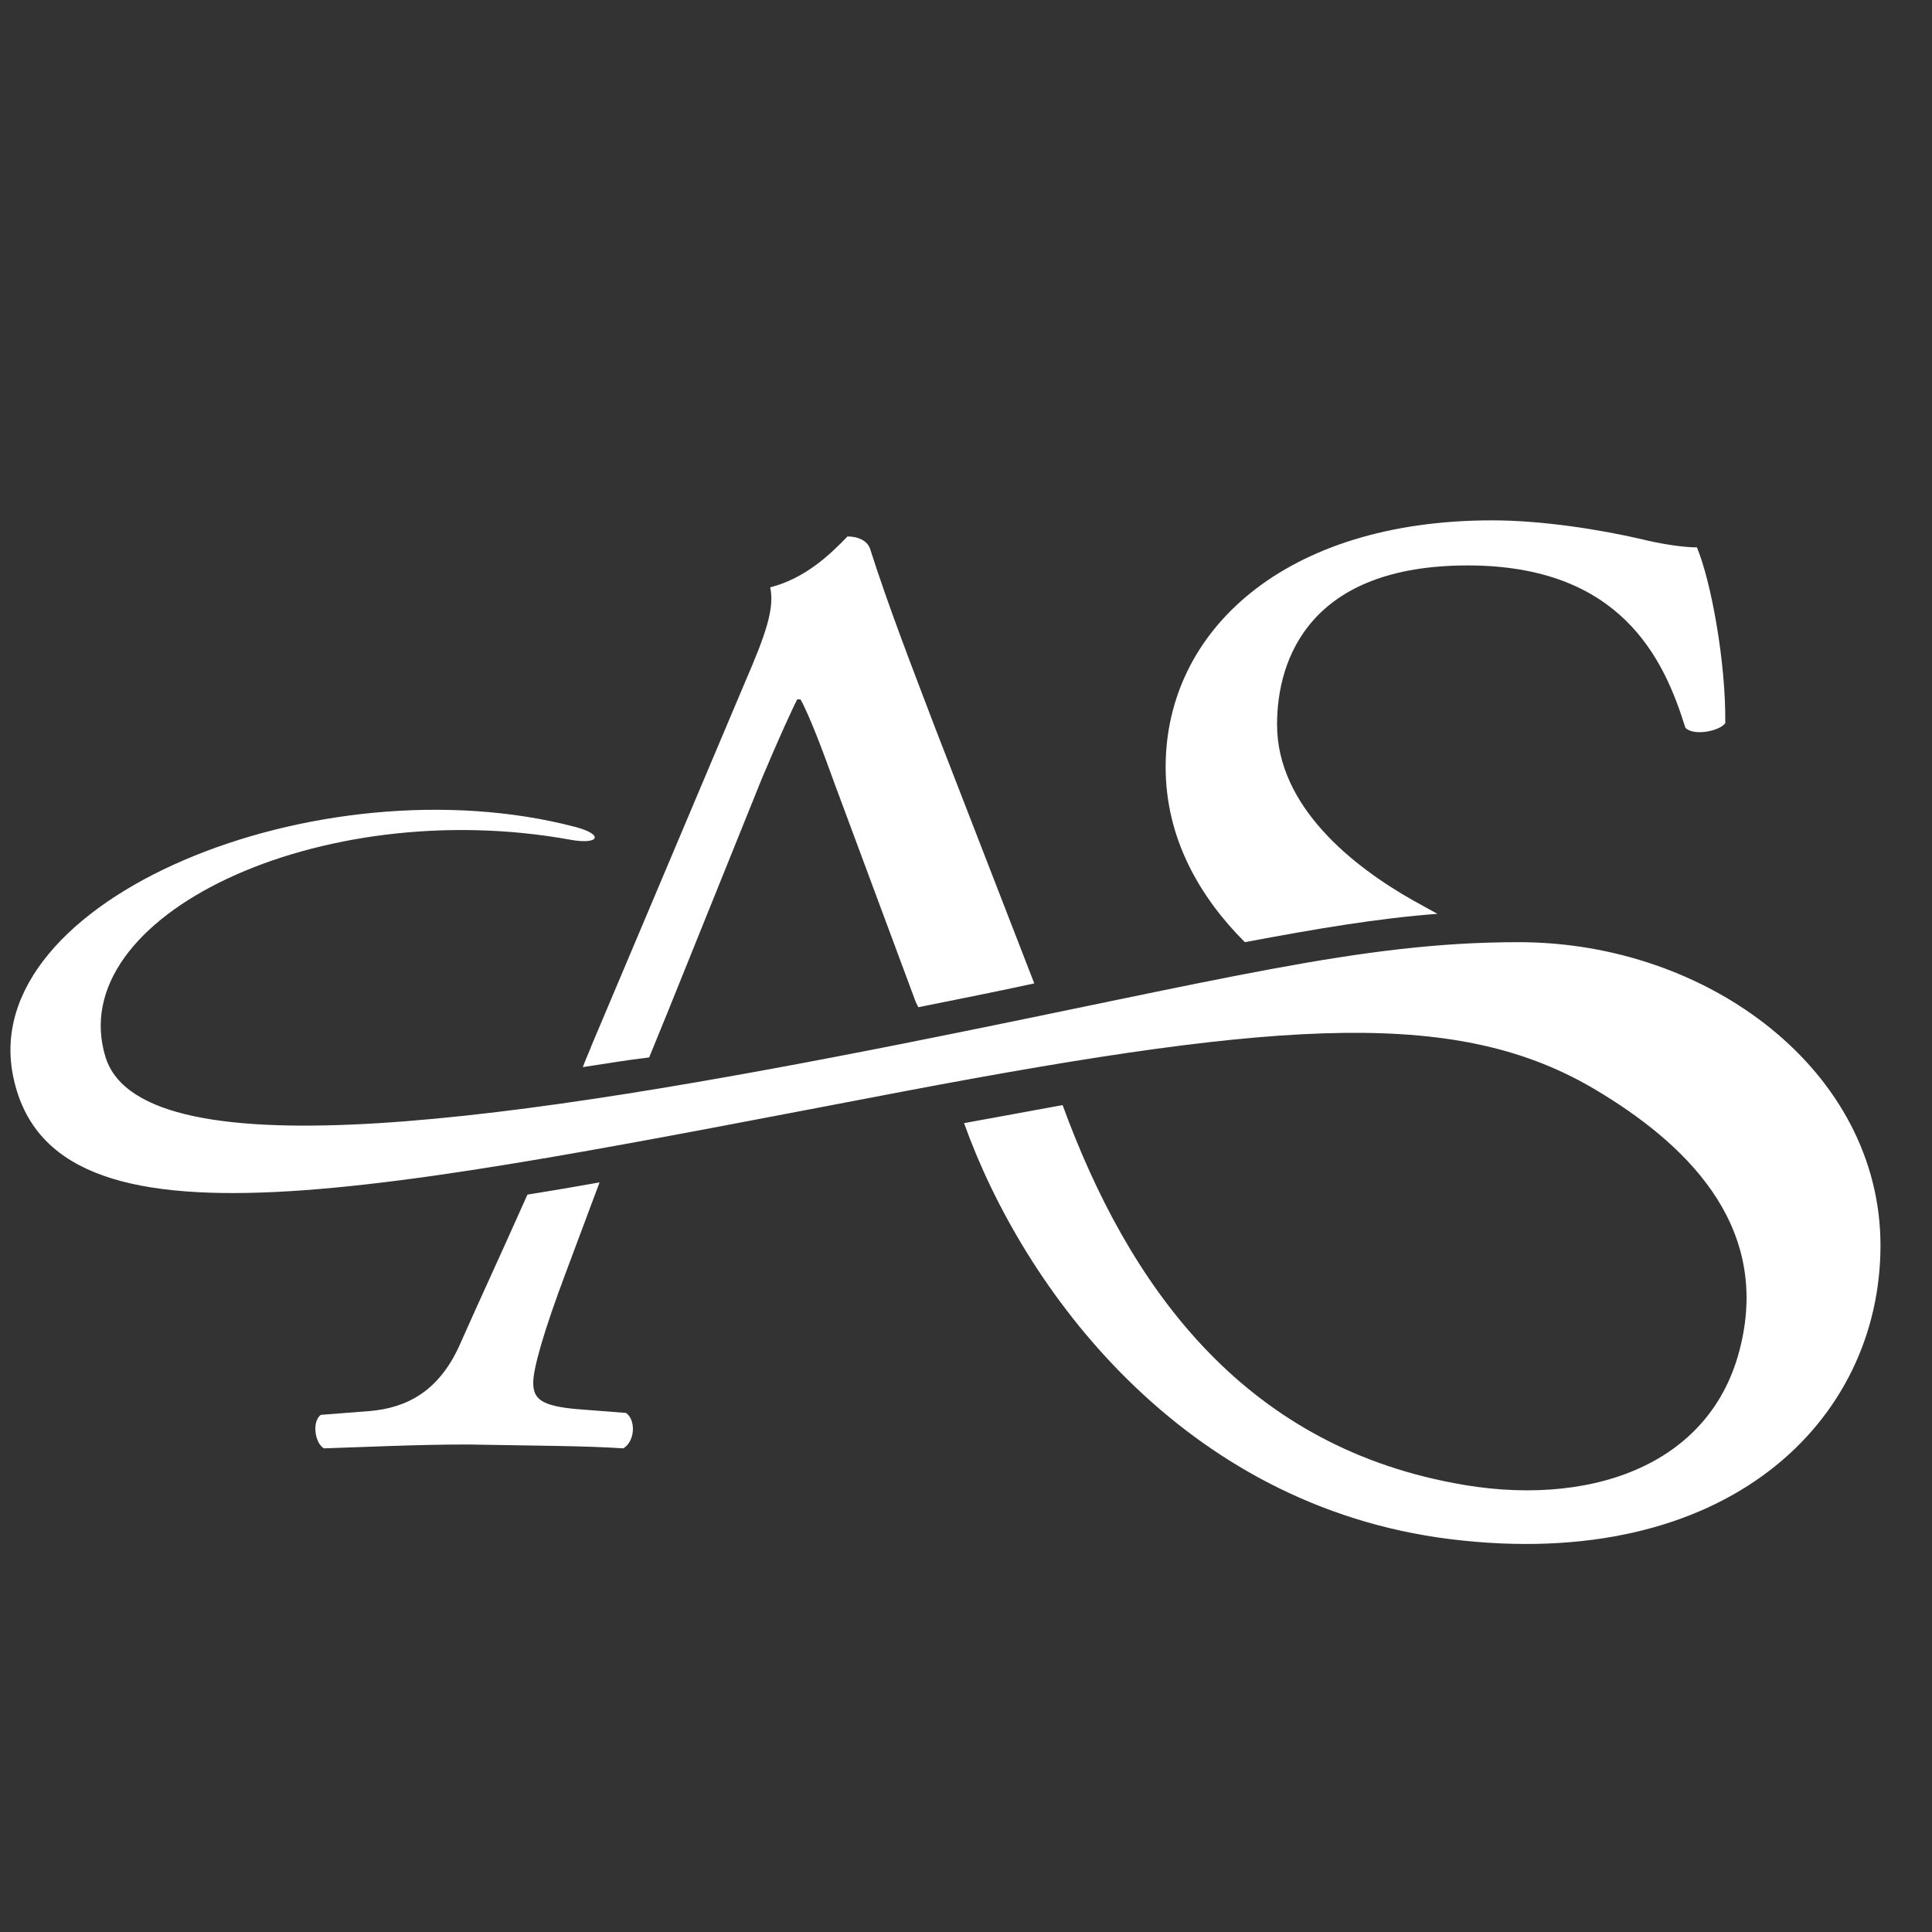
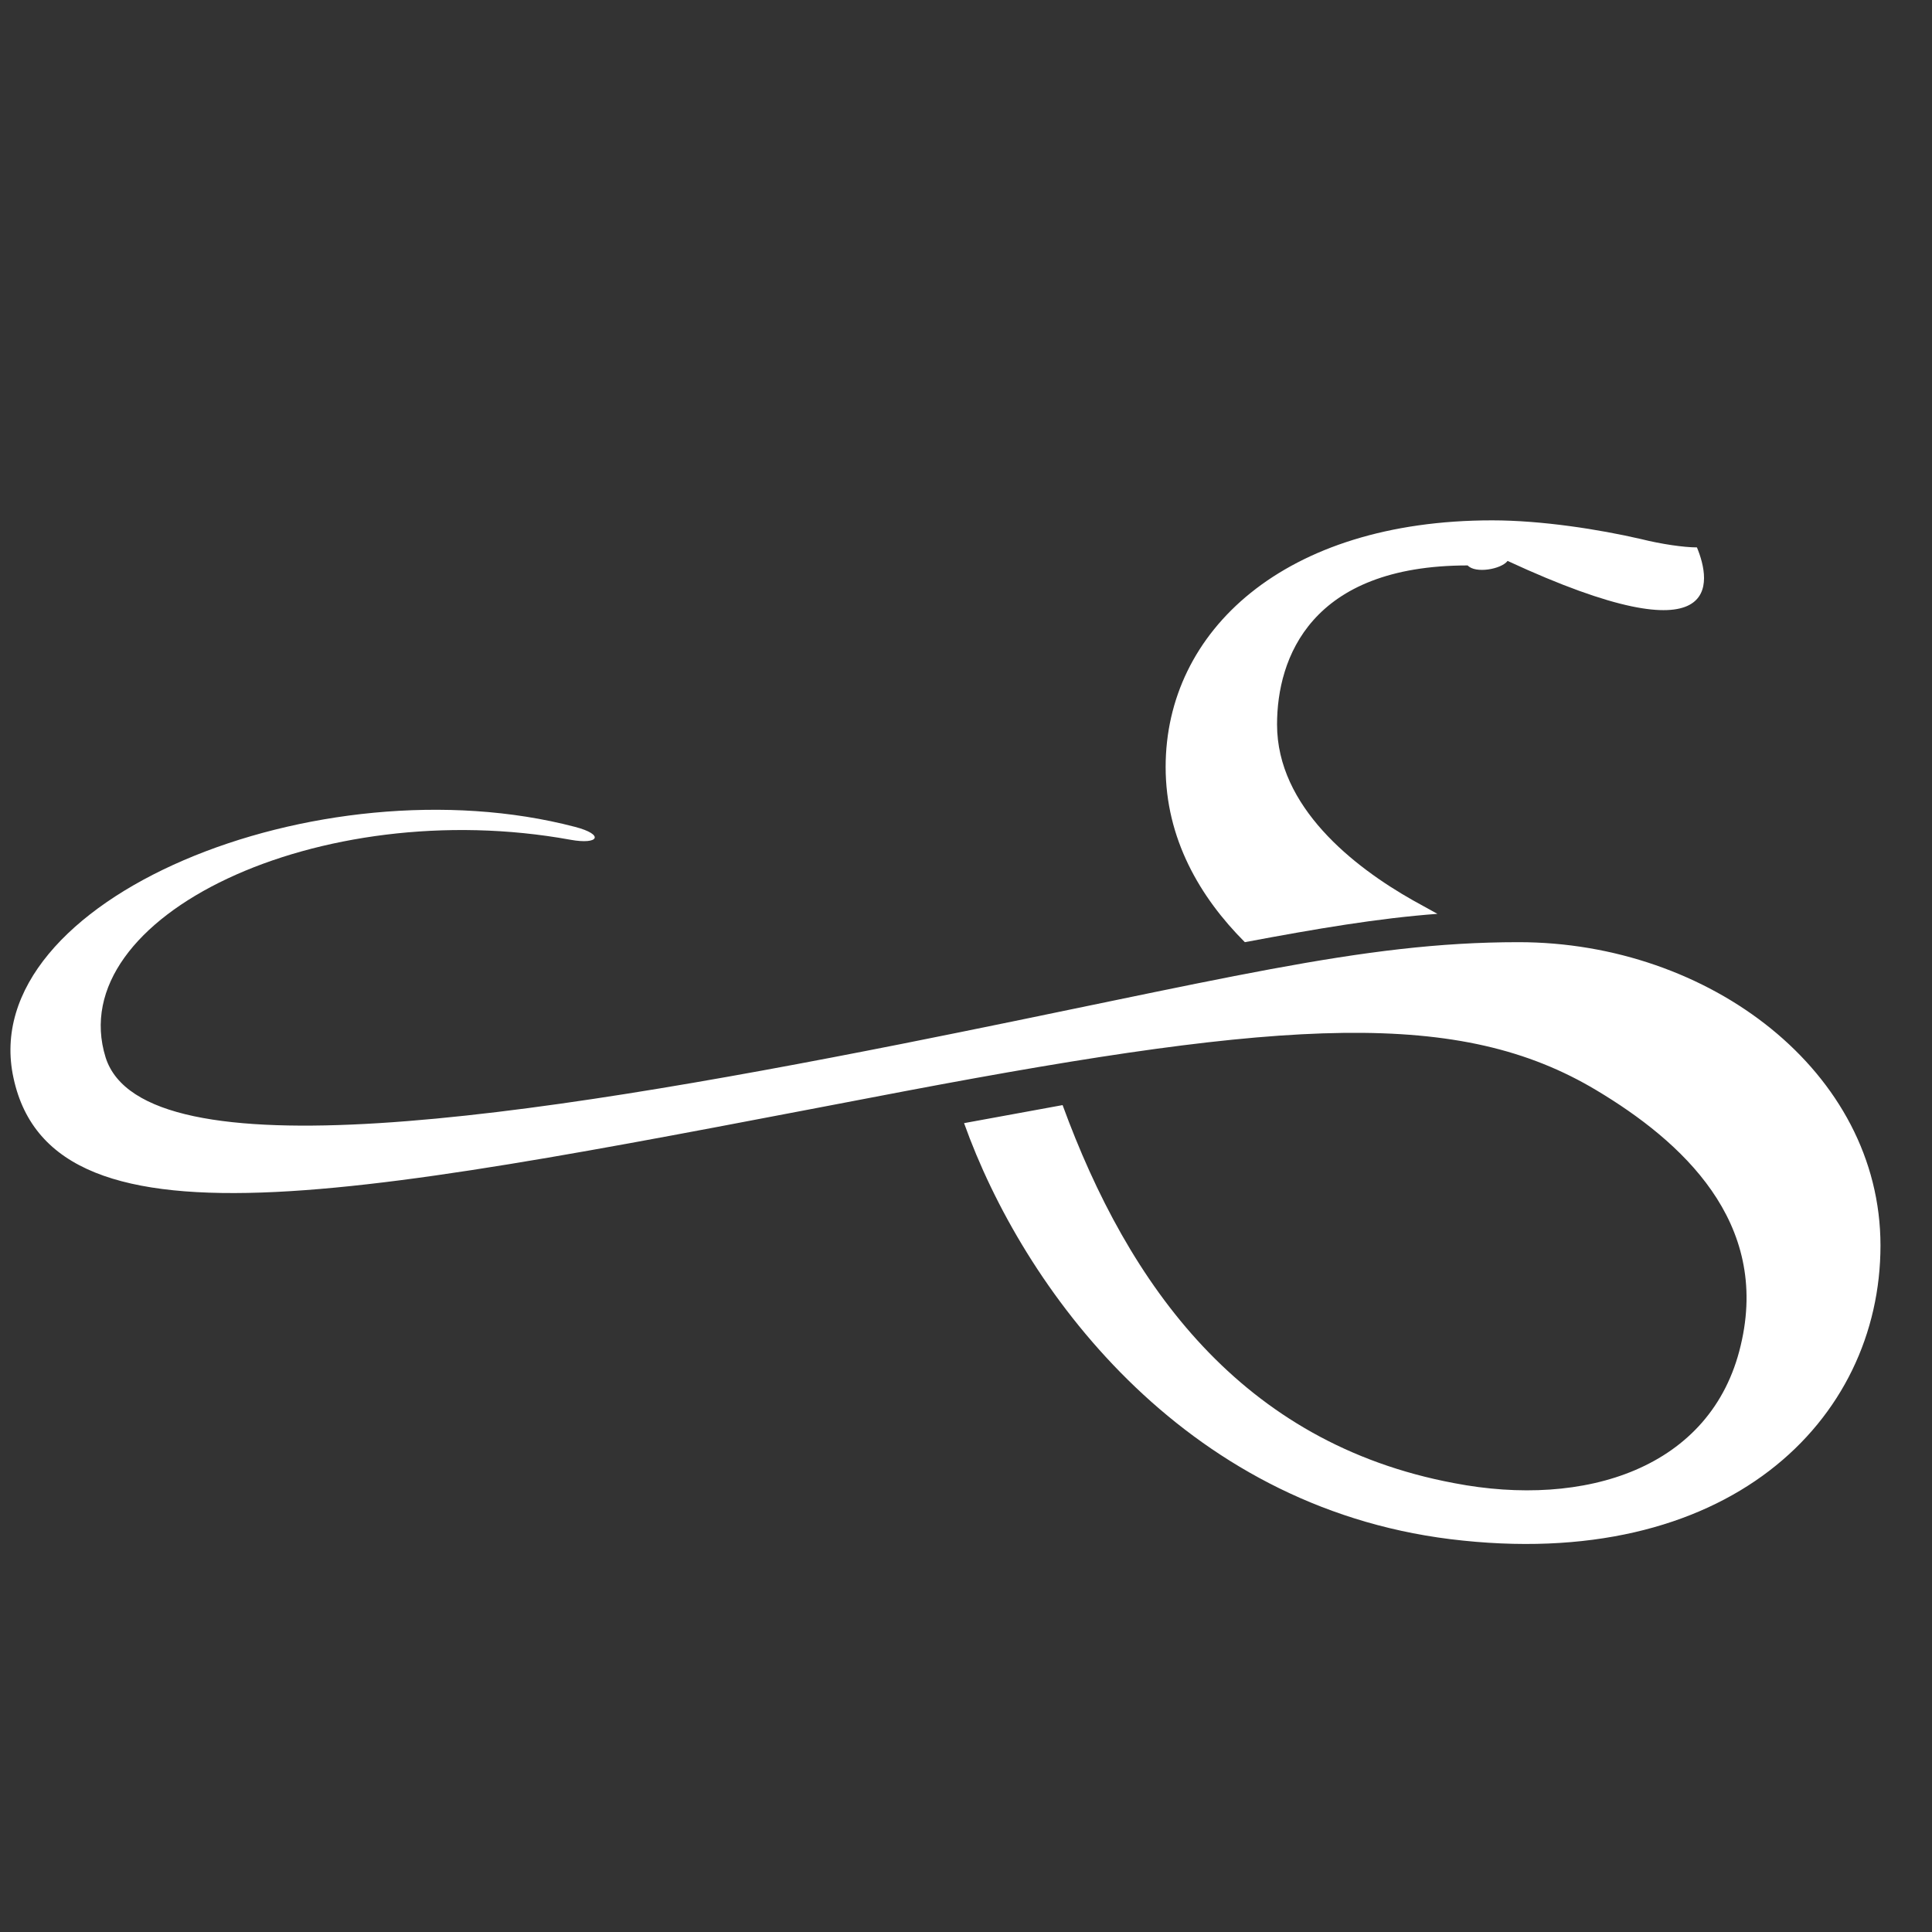
<svg xmlns="http://www.w3.org/2000/svg" version="1.1" id="shaking_hands" x="0px" y="0px" viewBox="0 0 300 300" style="enable-background:new 0 0 300 300;" xml:space="preserve">
  <rect x="0" y="0" width="300" height="300" fill="#333333" stroke="none" />
  <style type="text/css">
	.st0{fill:#FFFFFF;}
</style>
  <g>
-     <path class="st0" d="M263.5,85c-2,0-5.5-0.5-8.7-1.3c-6.5-1.5-15.4-2.9-23.1-2.9c-32.3,0-50.7,17.2-50.7,38.3   c0,11.1,5.3,20.2,12.3,27.2c11.2-2.1,20.6-3.7,29.9-4.4l-3.8-2.1c-9.2-5.2-21.1-14.5-21.1-27.3c0-10.3,5.2-24.7,29.6-24.7   c23.8,0,30.5,14.5,33.8,25.2c1.2,1.3,5.2,0.6,6.2-0.7C268,102.8,265.7,90.3,263.5,85" />
-     <path class="st0" d="M145.2,113c-3.5-9.2-7.2-18.7-10.1-27.8c-0.5-1.4-2.1-1.9-3.5-1.9c-2.6,2.7-6.5,6.5-12,7.9   c0.7,3.3-0.7,7.3-3.9,14.7l-23.7,56.1c-0.5,1.3-1.1,2.6-1.5,3.7c3.4-0.5,6.8-1.1,10.3-1.5l2.9-7.1l14.6-36.2   c2.6-6.2,4.9-11.2,5.5-12.3h0.5c1.4,2.5,3.5,8.1,5.3,13.1l12.6,33.9l0.4,0.8c6.5-1.3,12.5-2.5,18-3.7L145.2,113z" />
-     <path class="st0" d="M97.2,219.4l-7.7-0.6c-5.5-0.5-6.7-1.6-6.7-4.1c0-2.2,1.6-7.9,5.1-17.2l5.2-13.9c-3.9,0.7-7.5,1.3-11.2,1.9   c-4.5,10.1-7.9,17.4-10.5,23.3c-3.3,7.4-8.4,9.8-13.9,10.3l-7.7,0.6c-1.4,1.1-0.9,4.4,0.5,5.2c6.2-0.2,14.6-0.6,22.3-0.6   c11,0.2,18.1,0.2,24.2,0.6C98.7,223.7,98.7,220.4,97.2,219.4" />
+     <path class="st0" d="M263.5,85c-2,0-5.5-0.5-8.7-1.3c-6.5-1.5-15.4-2.9-23.1-2.9c-32.3,0-50.7,17.2-50.7,38.3   c0,11.1,5.3,20.2,12.3,27.2c11.2-2.1,20.6-3.7,29.9-4.4l-3.8-2.1c-9.2-5.2-21.1-14.5-21.1-27.3c0-10.3,5.2-24.7,29.6-24.7   c1.2,1.3,5.2,0.6,6.2-0.7C268,102.8,265.7,90.3,263.5,85" />
    <path class="st0" d="M235.8,146.3c-24.7,0-46,5.9-95.8,15.8c-57.6,11.4-117.7,20.7-123.6,2.1c-6.8-21.9,33.2-40.9,72.2-33.8   c4.4,0.8,5.3-0.8,0.7-2c-39.7-10.4-93.3,11.2-87.2,39c6.2,28.8,56.1,17.7,138.6,2c59.2-11.2,86-12.8,107.2-0.1   c13.2,7.9,27,20.4,22.4,39.6c-4.5,19.2-24.3,25.3-44.5,21.4c-33.1-6.2-50.6-30.8-60.8-58.7l-15.3,2.8c9.1,25.5,33.7,59.4,75.5,64.6   c43,5.3,66.8-18.4,66.8-45.6C292,166.4,265.4,146.3,235.8,146.3" />
  </g>
</svg>